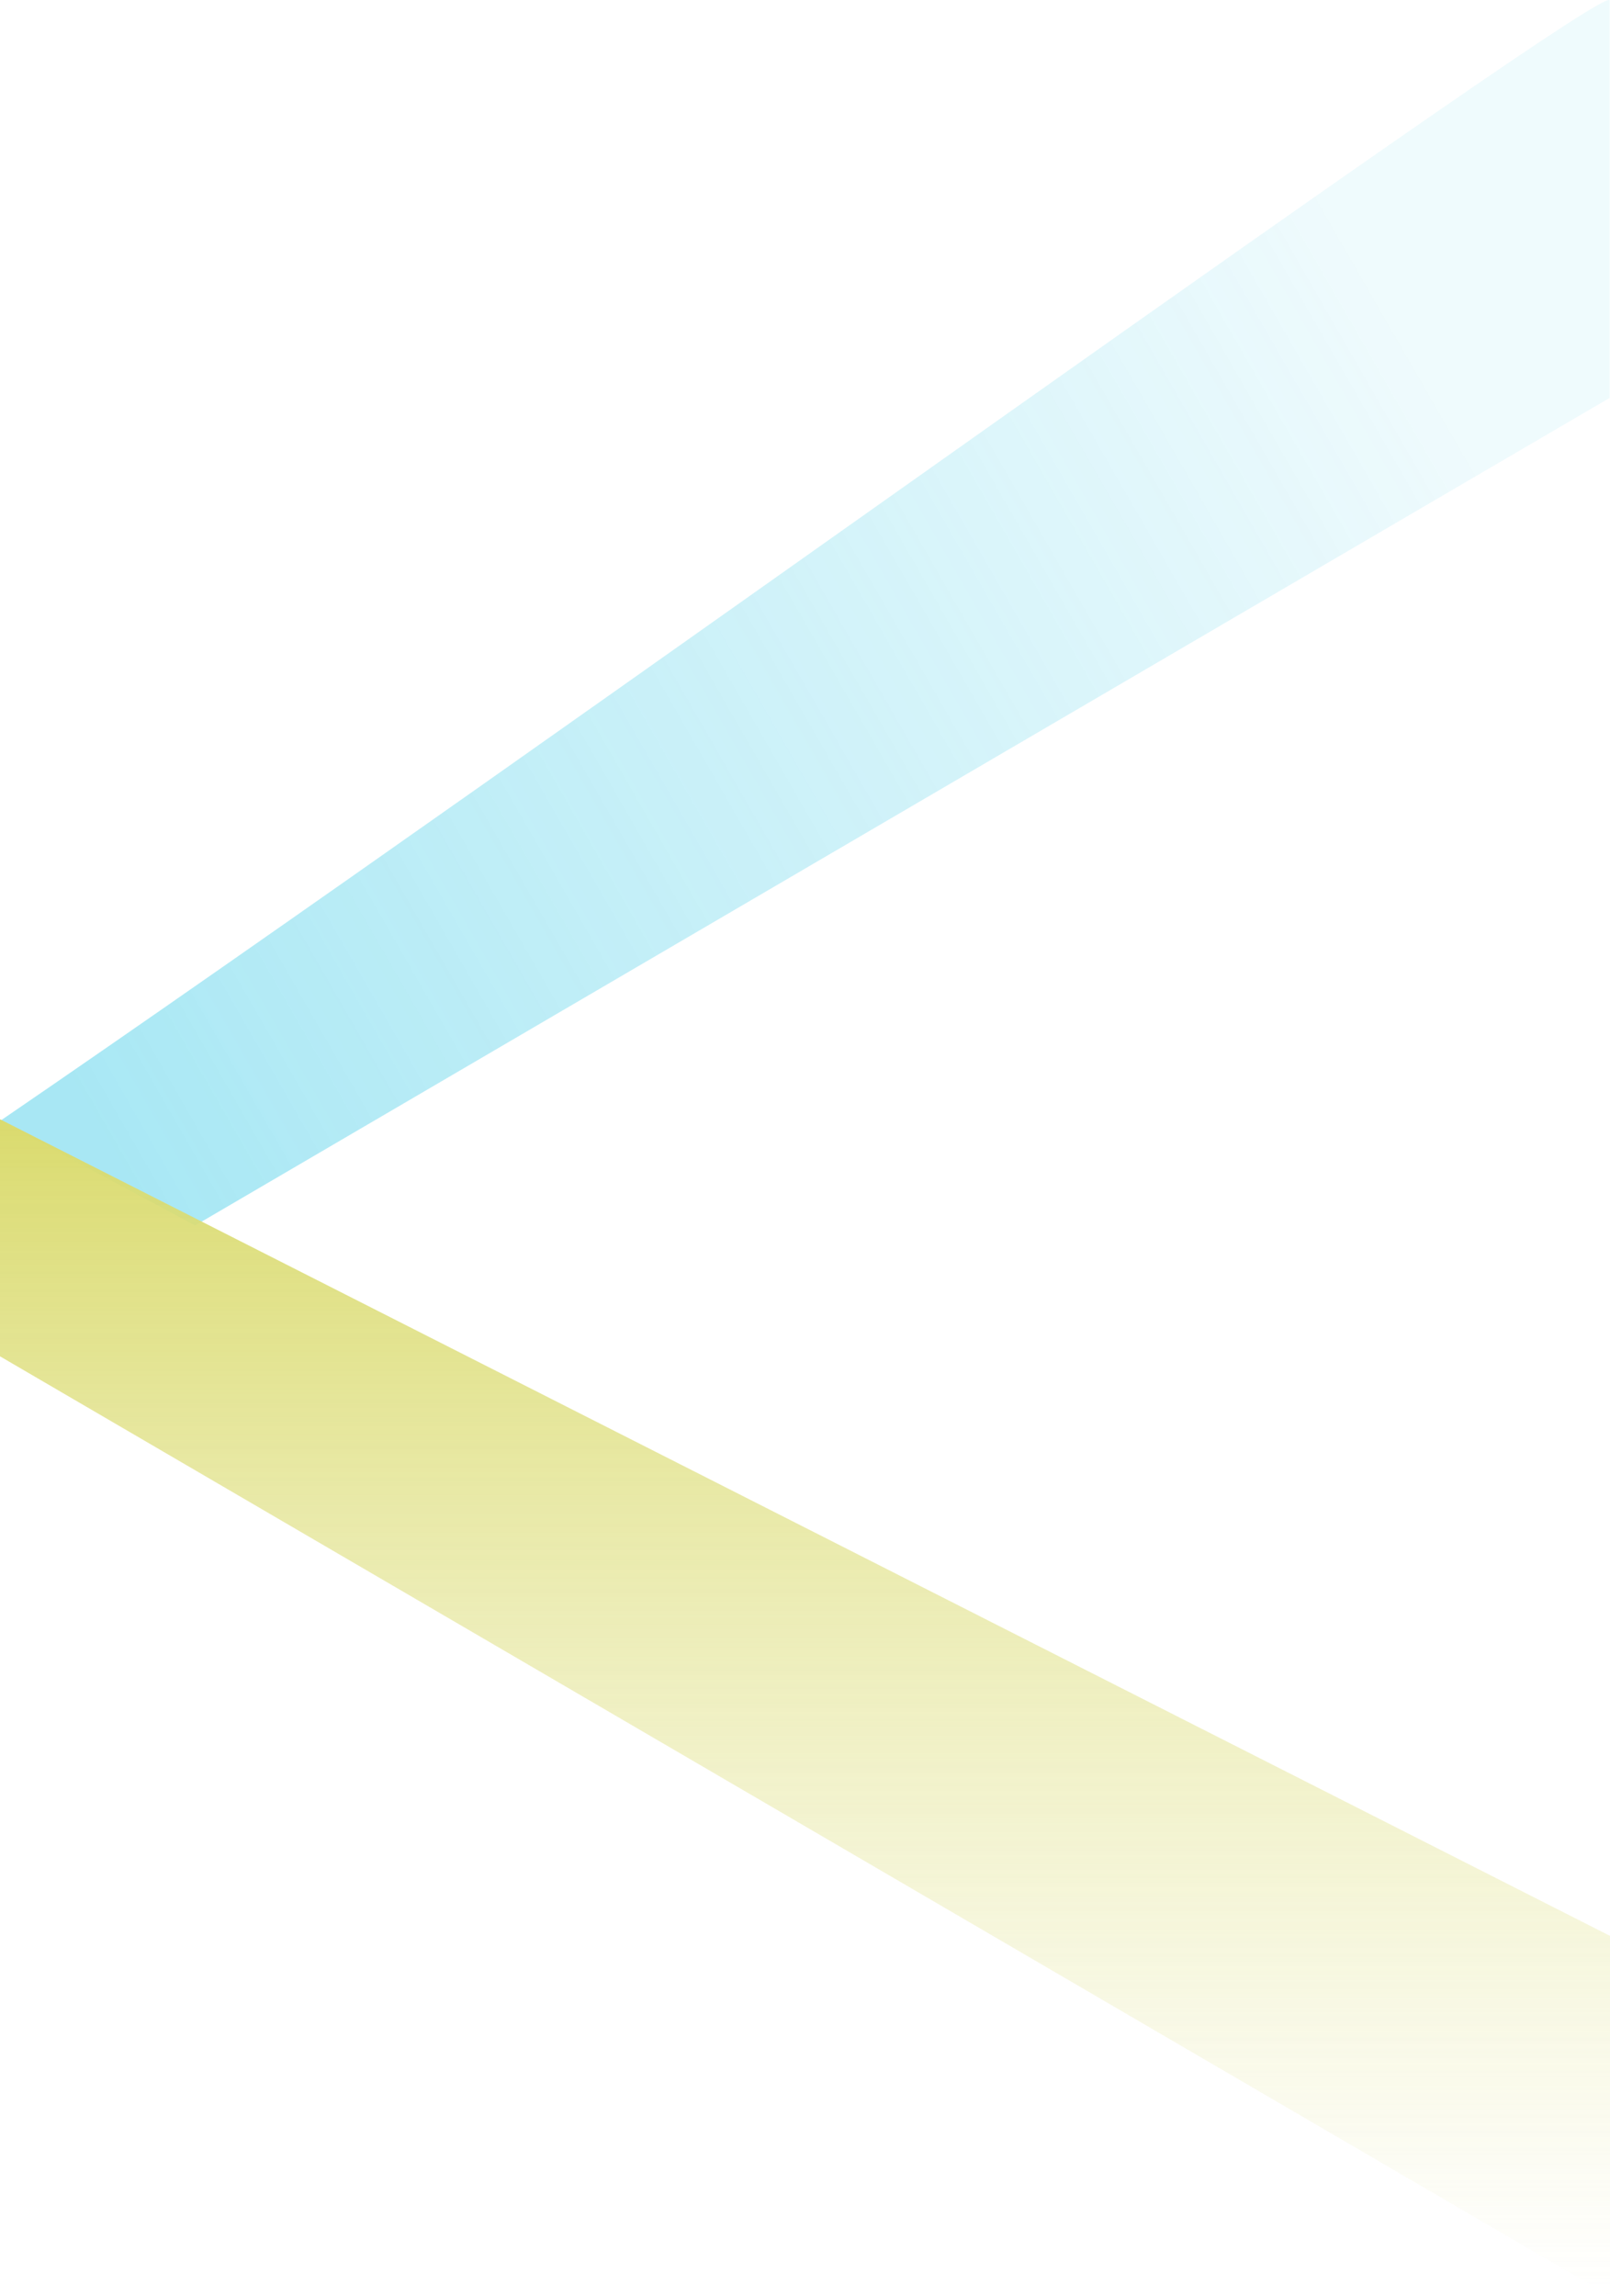
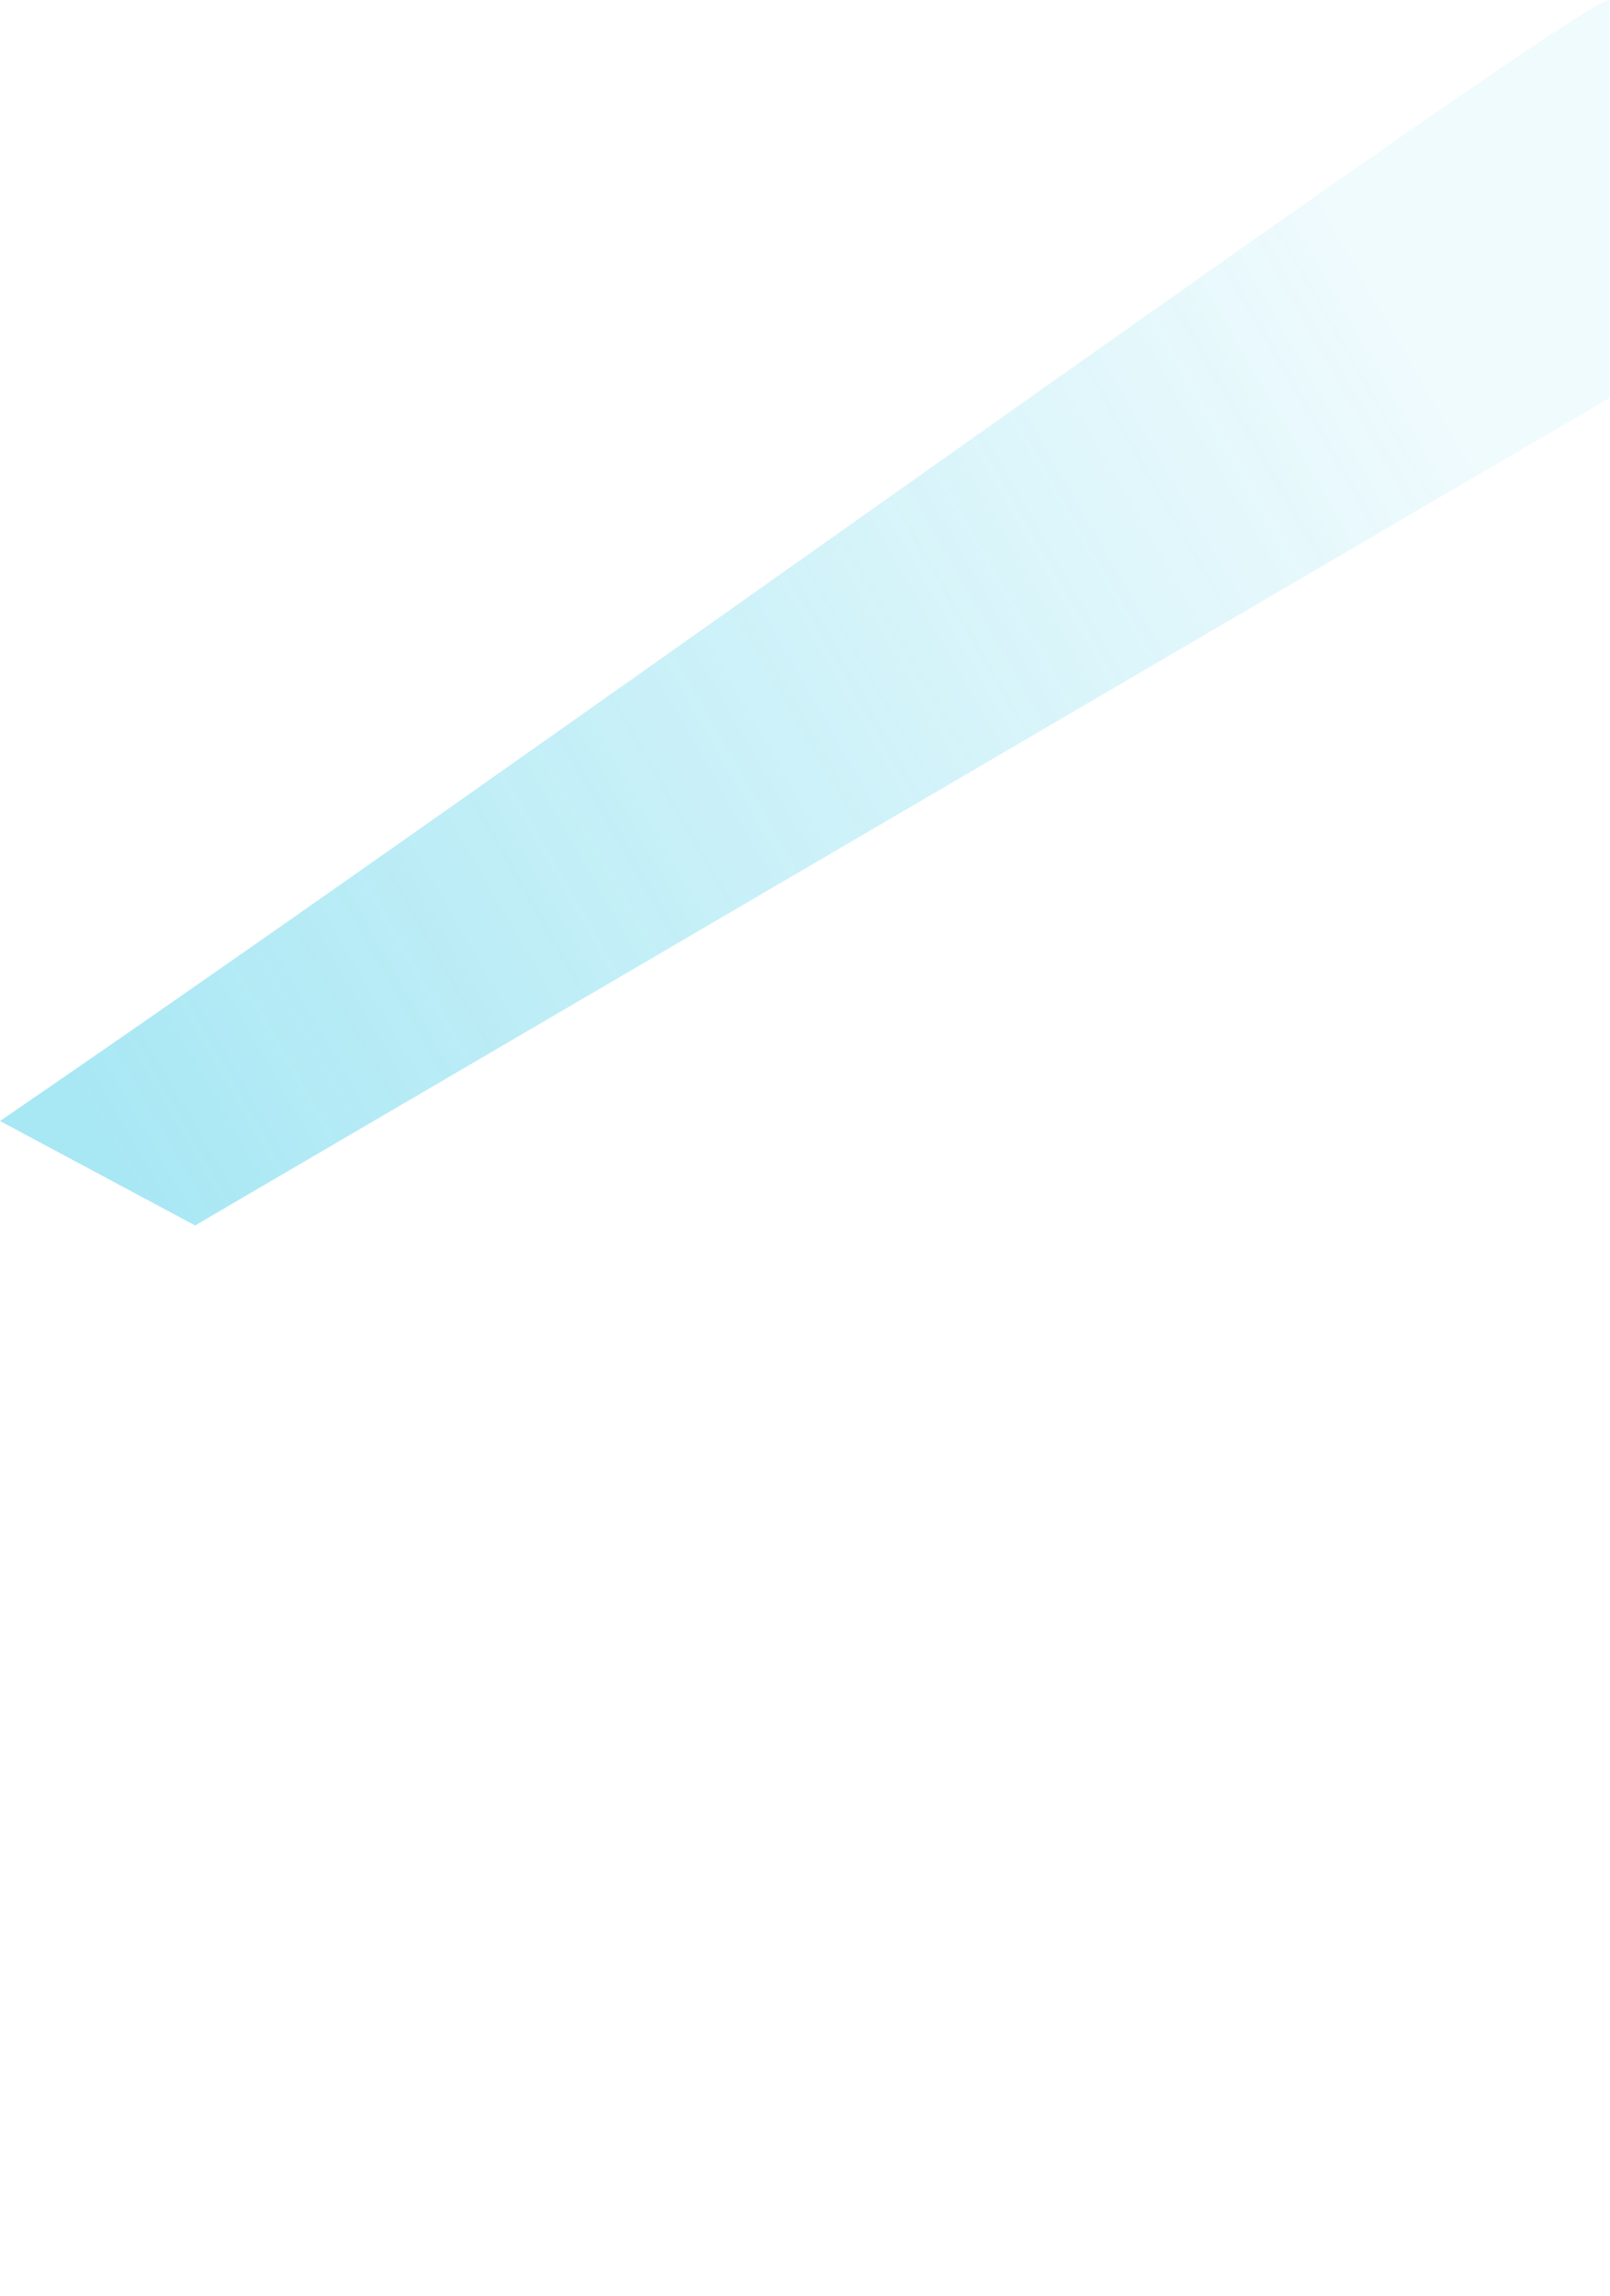
<svg xmlns="http://www.w3.org/2000/svg" width="1440" height="2053" viewBox="0 0 1440 2053" fill="none">
  <g opacity="0.71">
    <path opacity="0.48" d="M174.505 1095.68L0 1002.28C488.614 668.341 1439.67 -20.459 1439.67 0.466V355.771L174.505 1095.68Z" fill="url(#paint0_linear_258_3750)" />
-     <path d="M0 1000.75V1212.7L1440 2053V1730.88L0 1000.75Z" fill="url(#paint1_linear_258_3750)" />
  </g>
  <defs>
    <linearGradient id="paint0_linear_258_3750" x1="131.818" y1="1095.68" x2="1313.99" y2="415.159" gradientUnits="userSpaceOnUse">
      <stop stop-color="#00BADF" />
      <stop offset="1" stop-color="#0BBCDF" stop-opacity="0.2" />
    </linearGradient>
    <linearGradient id="paint1_linear_258_3750" x1="720" y1="1000.75" x2="720" y2="2053" gradientUnits="userSpaceOnUse">
      <stop stop-color="#CBCC33" />
      <stop offset="1" stop-color="#DBDC75" stop-opacity="0" />
    </linearGradient>
  </defs>
</svg>